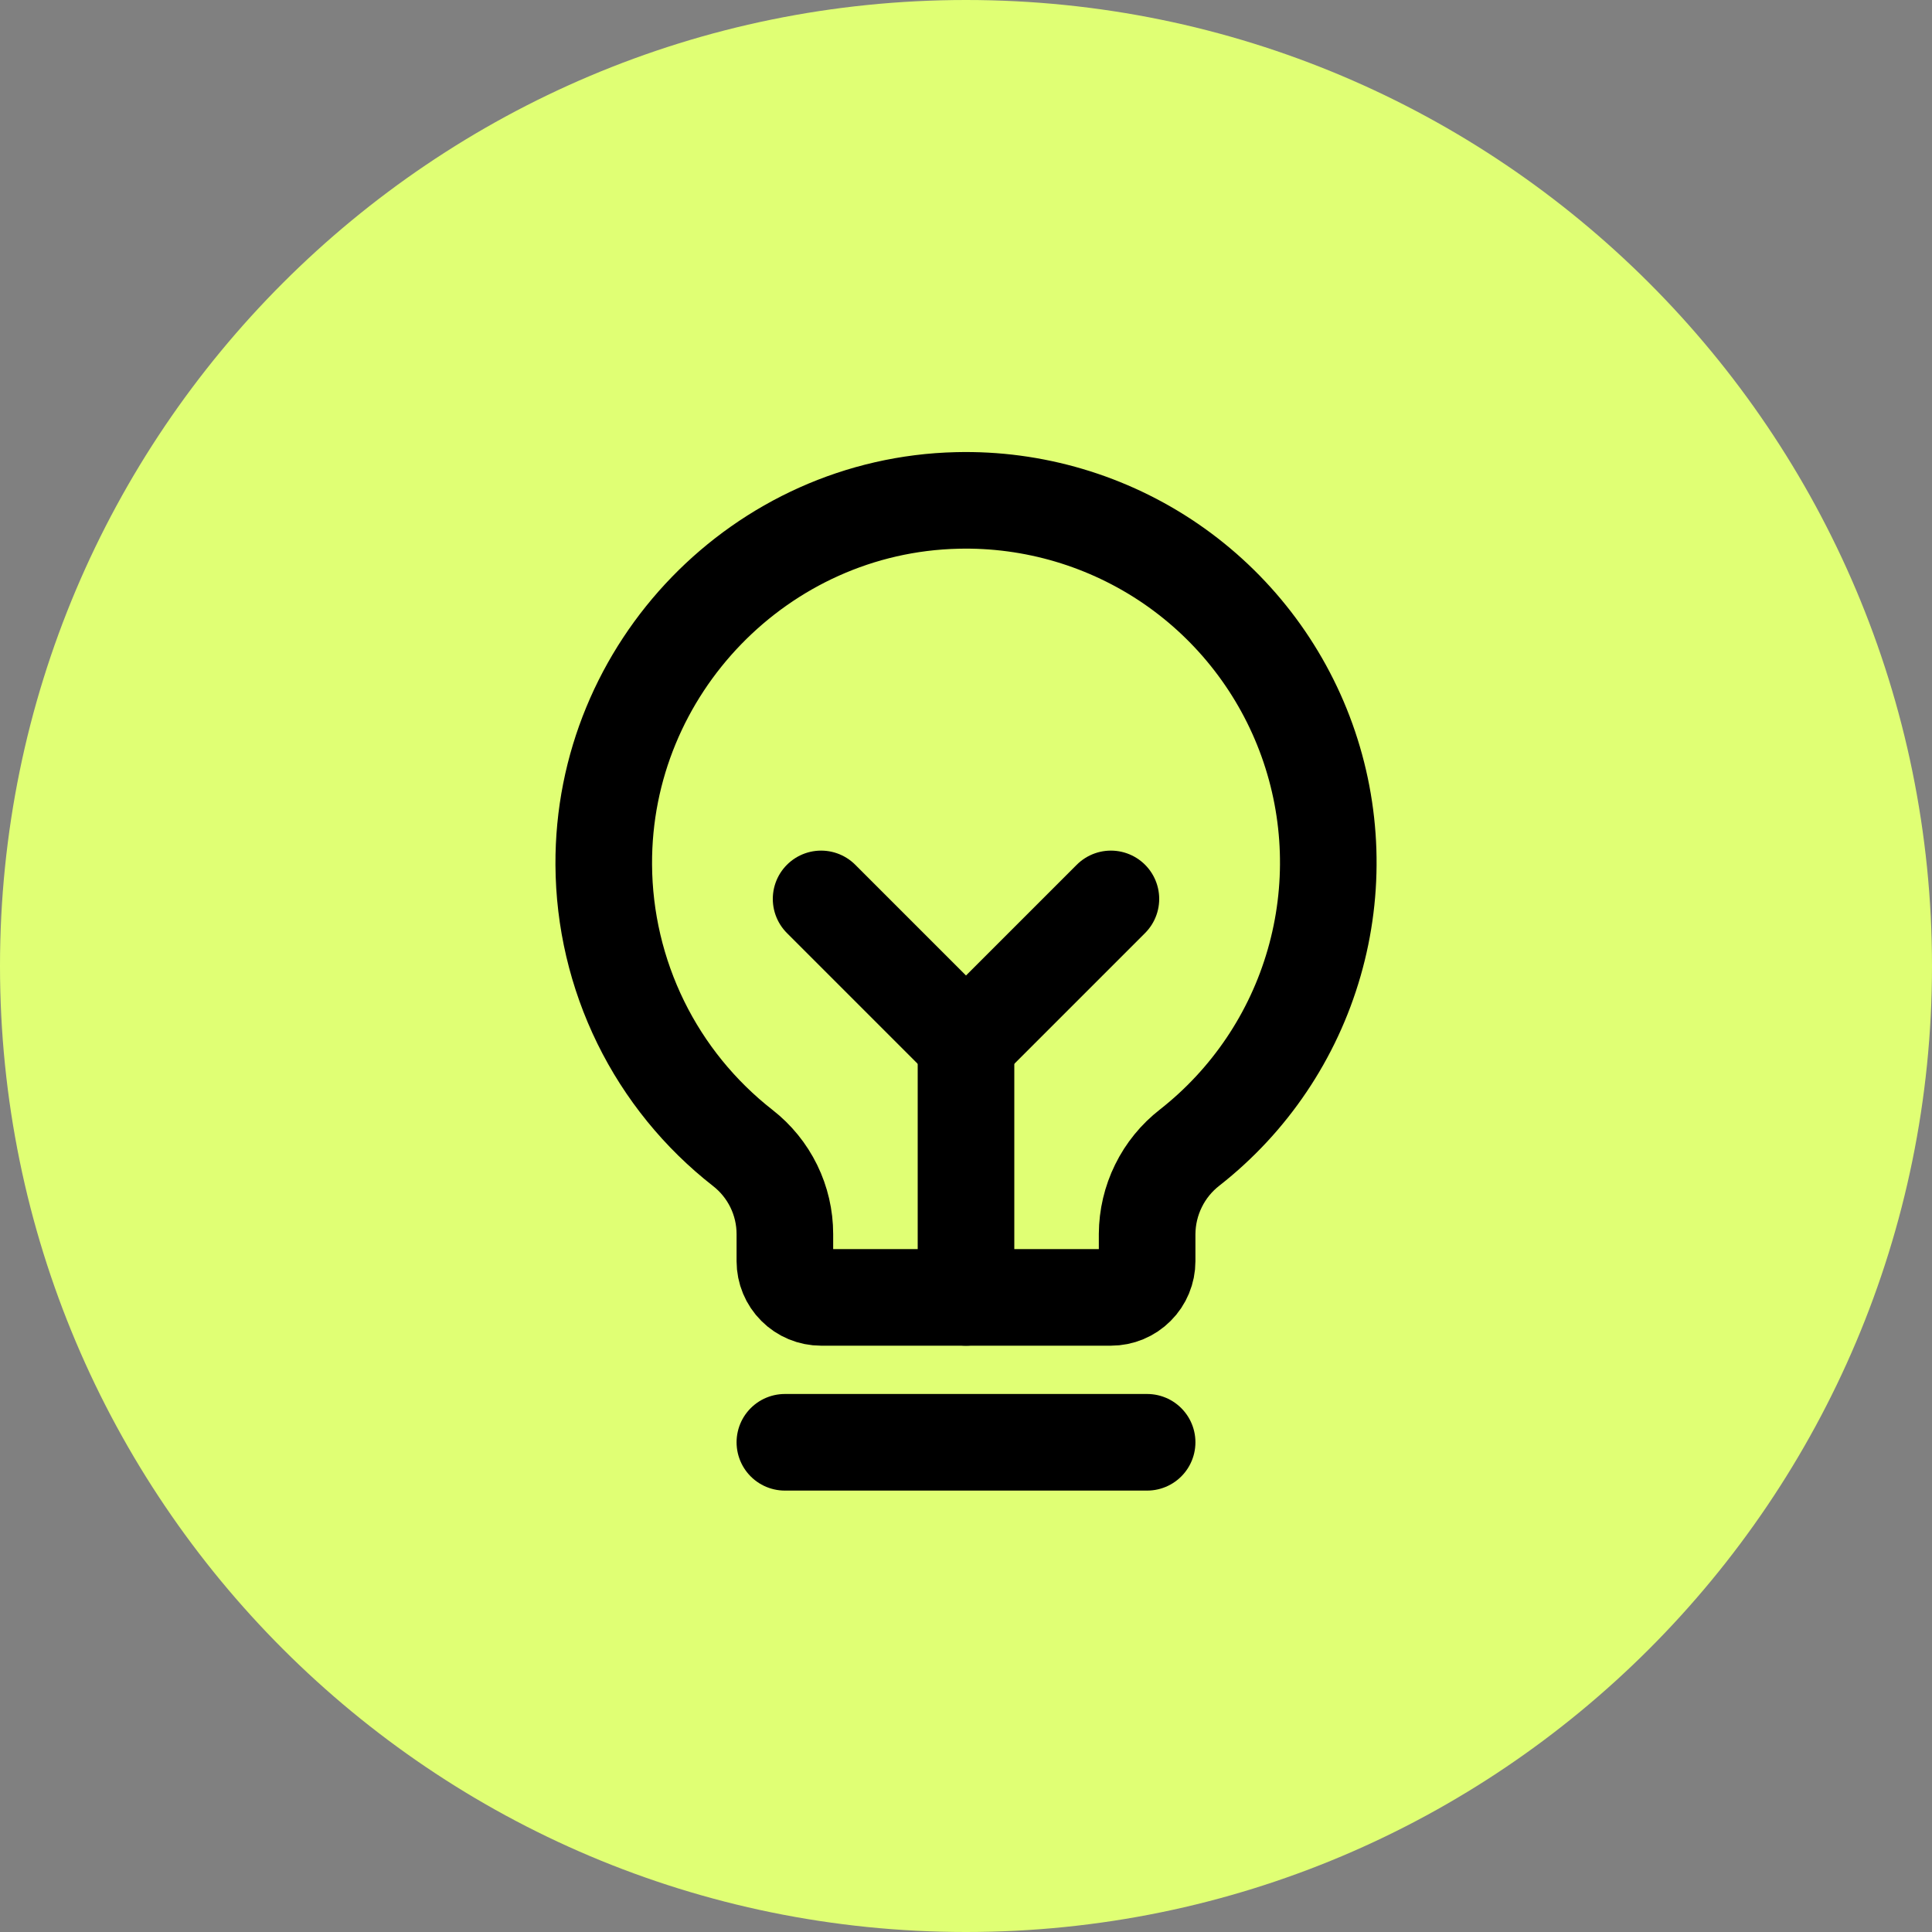
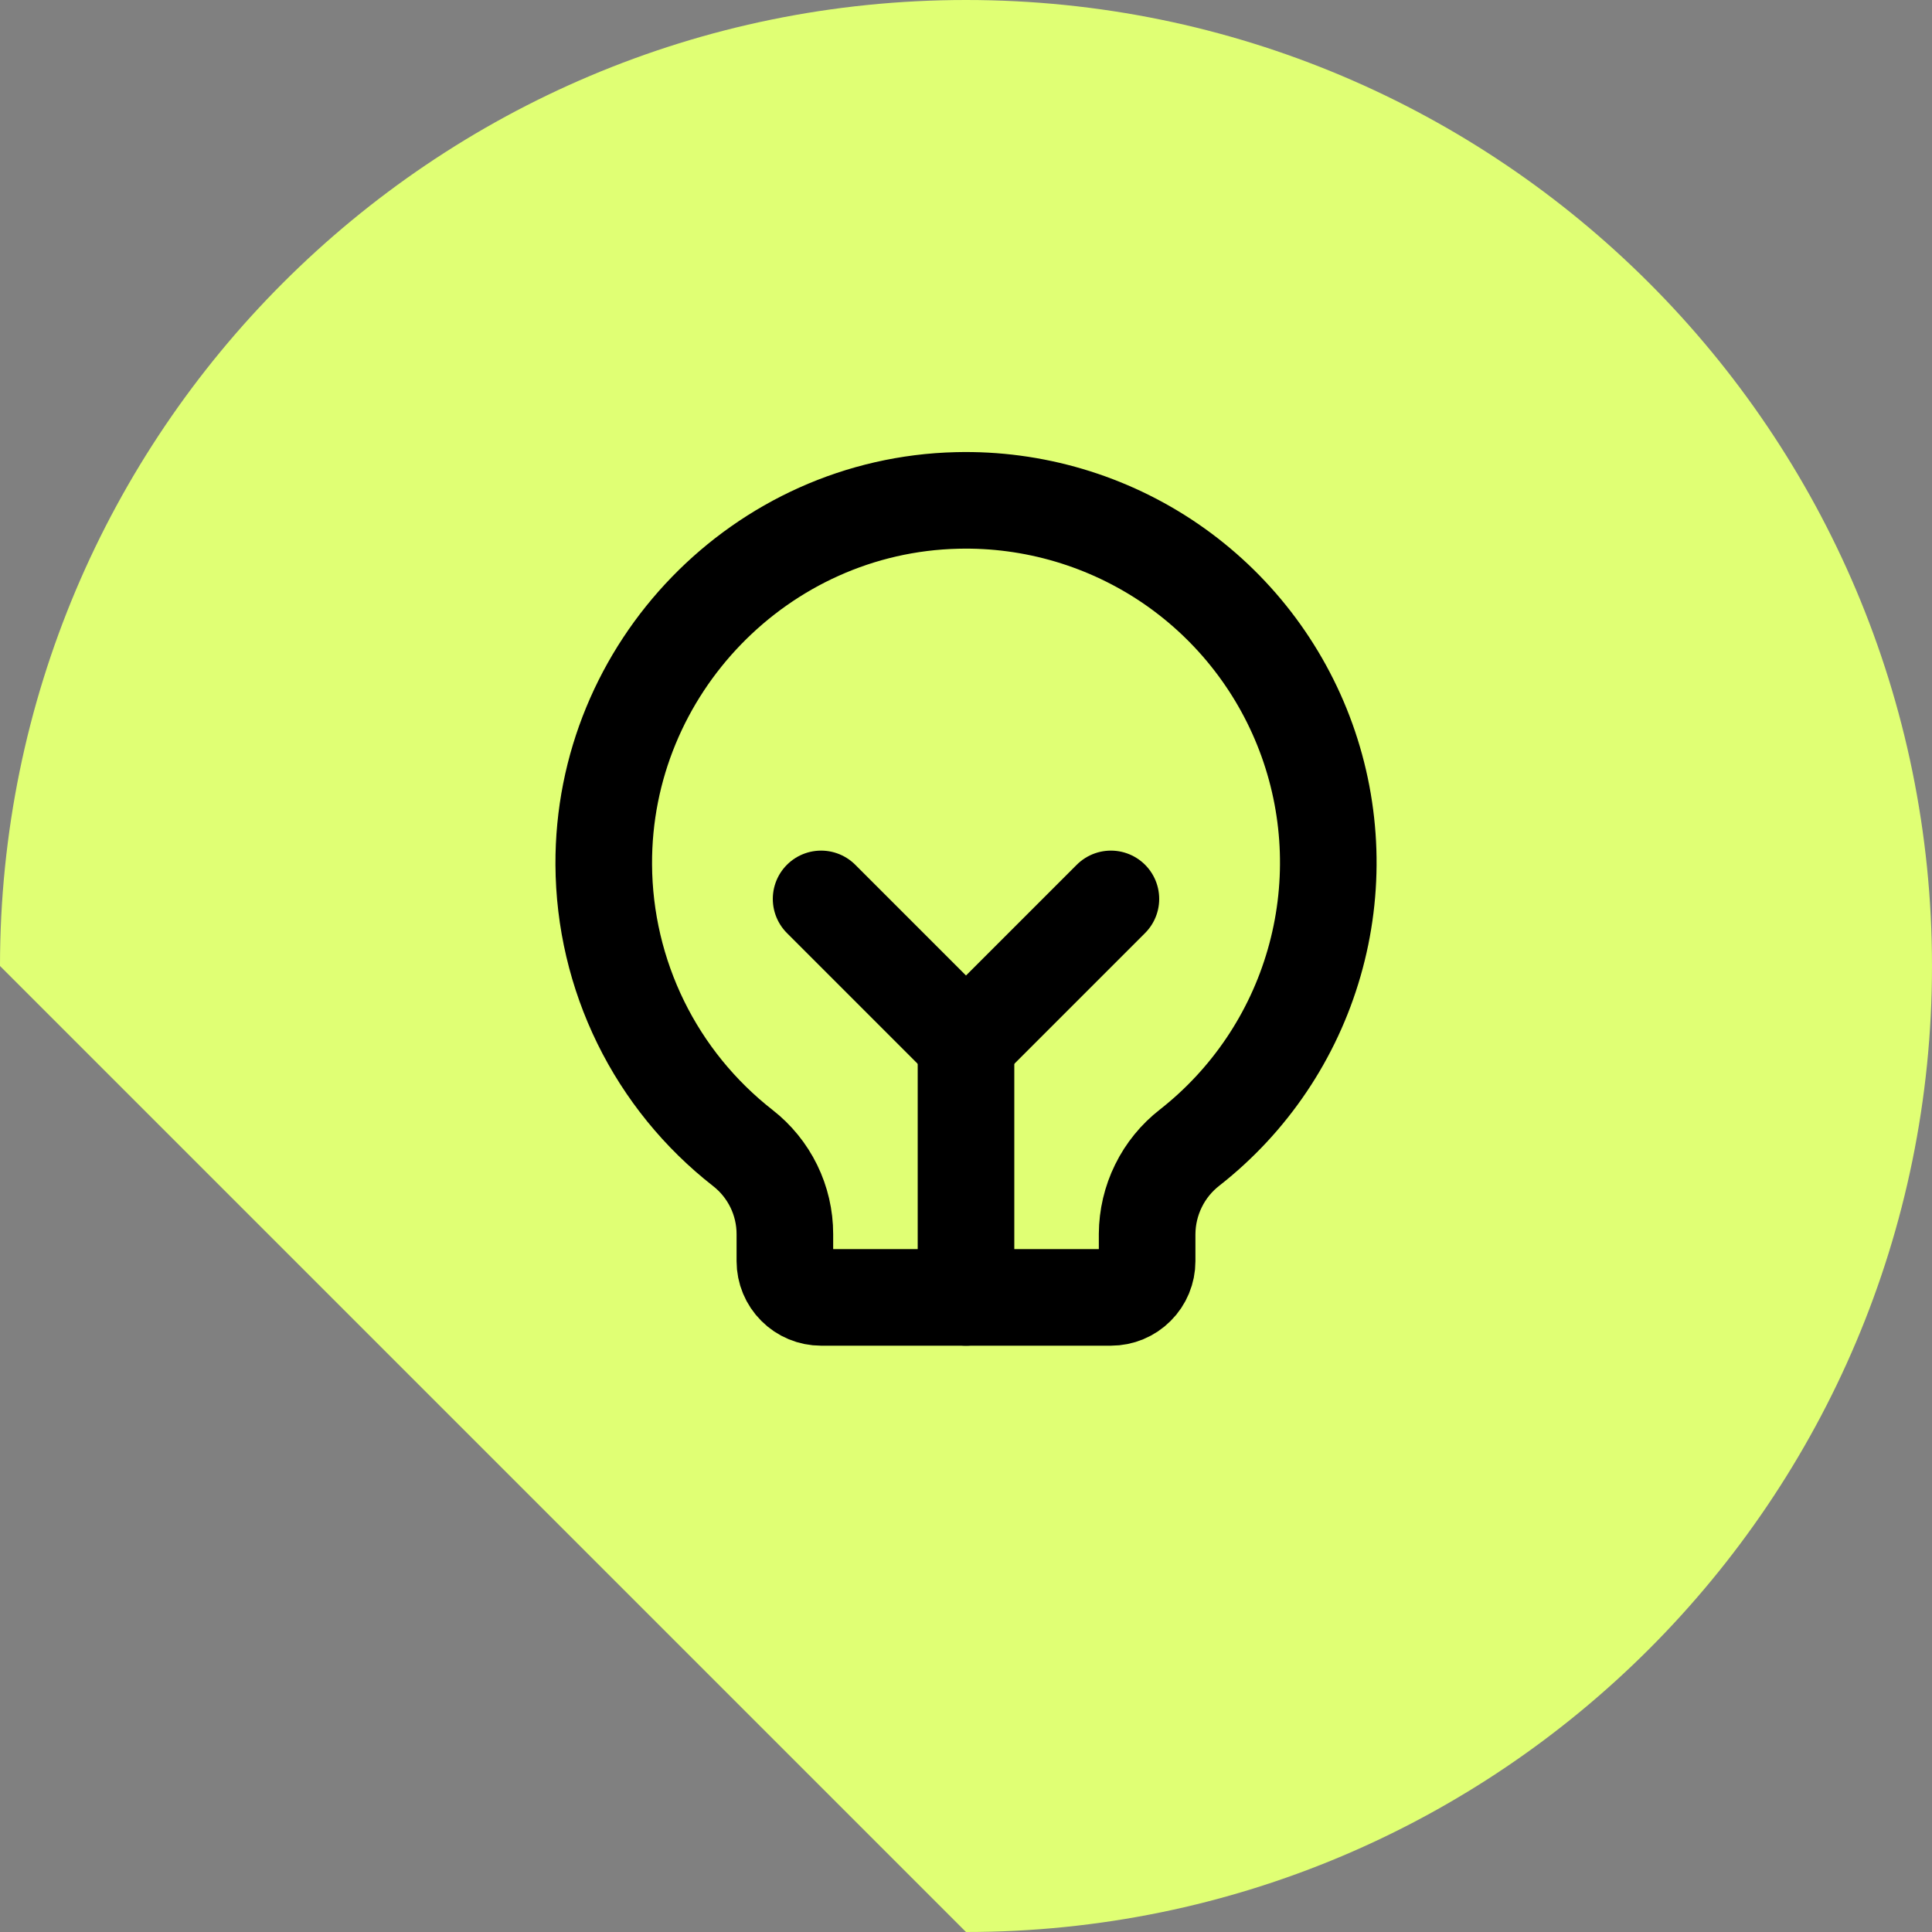
<svg xmlns="http://www.w3.org/2000/svg" width="40" height="40" viewBox="0 0 40 40" fill="none">
  <rect x="0" y="0" width="40" height="40" fill="#808080" stroke="none" />
-   <path d="M0 20C0 8.954 8.954 0 20 0C31.046 0 40 8.954 40 20C40 31.046 31.046 40 20 40C8.954 40 0 31.046 0 20Z" fill="#E0FF74" />
+   <path d="M0 20C0 8.954 8.954 0 20 0C31.046 0 40 8.954 40 20C40 31.046 31.046 40 20 40Z" fill="#E0FF74" />
  <g clip-path="url(#clip0_8426_27072)">
-     <path d="M16.25 29.861H23.75" stroke="black" stroke-width="2" stroke-linecap="round" stroke-linejoin="round" />
    <path d="M20 26.861V21.611" stroke="black" stroke-width="2" stroke-linecap="round" stroke-linejoin="round" />
    <path d="M17 18.611L20 21.611L23 18.611" stroke="black" stroke-width="2" stroke-linecap="round" stroke-linejoin="round" />
    <path d="M15.378 23.767C14.487 23.071 13.764 22.181 13.266 21.166C12.768 20.15 12.506 19.035 12.5 17.903C12.478 13.838 15.755 10.455 19.819 10.361C21.394 10.323 22.941 10.782 24.241 11.672C25.54 12.563 26.526 13.84 27.059 15.323C27.592 16.806 27.644 18.419 27.208 19.933C26.773 21.447 25.872 22.785 24.632 23.758C24.359 23.97 24.137 24.241 23.985 24.552C23.832 24.862 23.752 25.203 23.75 25.549V26.111C23.75 26.31 23.671 26.501 23.53 26.641C23.39 26.782 23.199 26.861 23 26.861H17C16.801 26.861 16.61 26.782 16.47 26.641C16.329 26.501 16.25 26.31 16.25 26.111V25.549C16.25 25.205 16.171 24.866 16.02 24.557C15.869 24.249 15.649 23.978 15.378 23.767Z" stroke="black" stroke-width="2" stroke-linecap="round" stroke-linejoin="round" />
  </g>
  <defs>
    <clipPath id="clip0_8426_27072">
      <rect width="24" height="24" fill="white" transform="translate(8 8.111)" />
    </clipPath>
  </defs>
</svg>